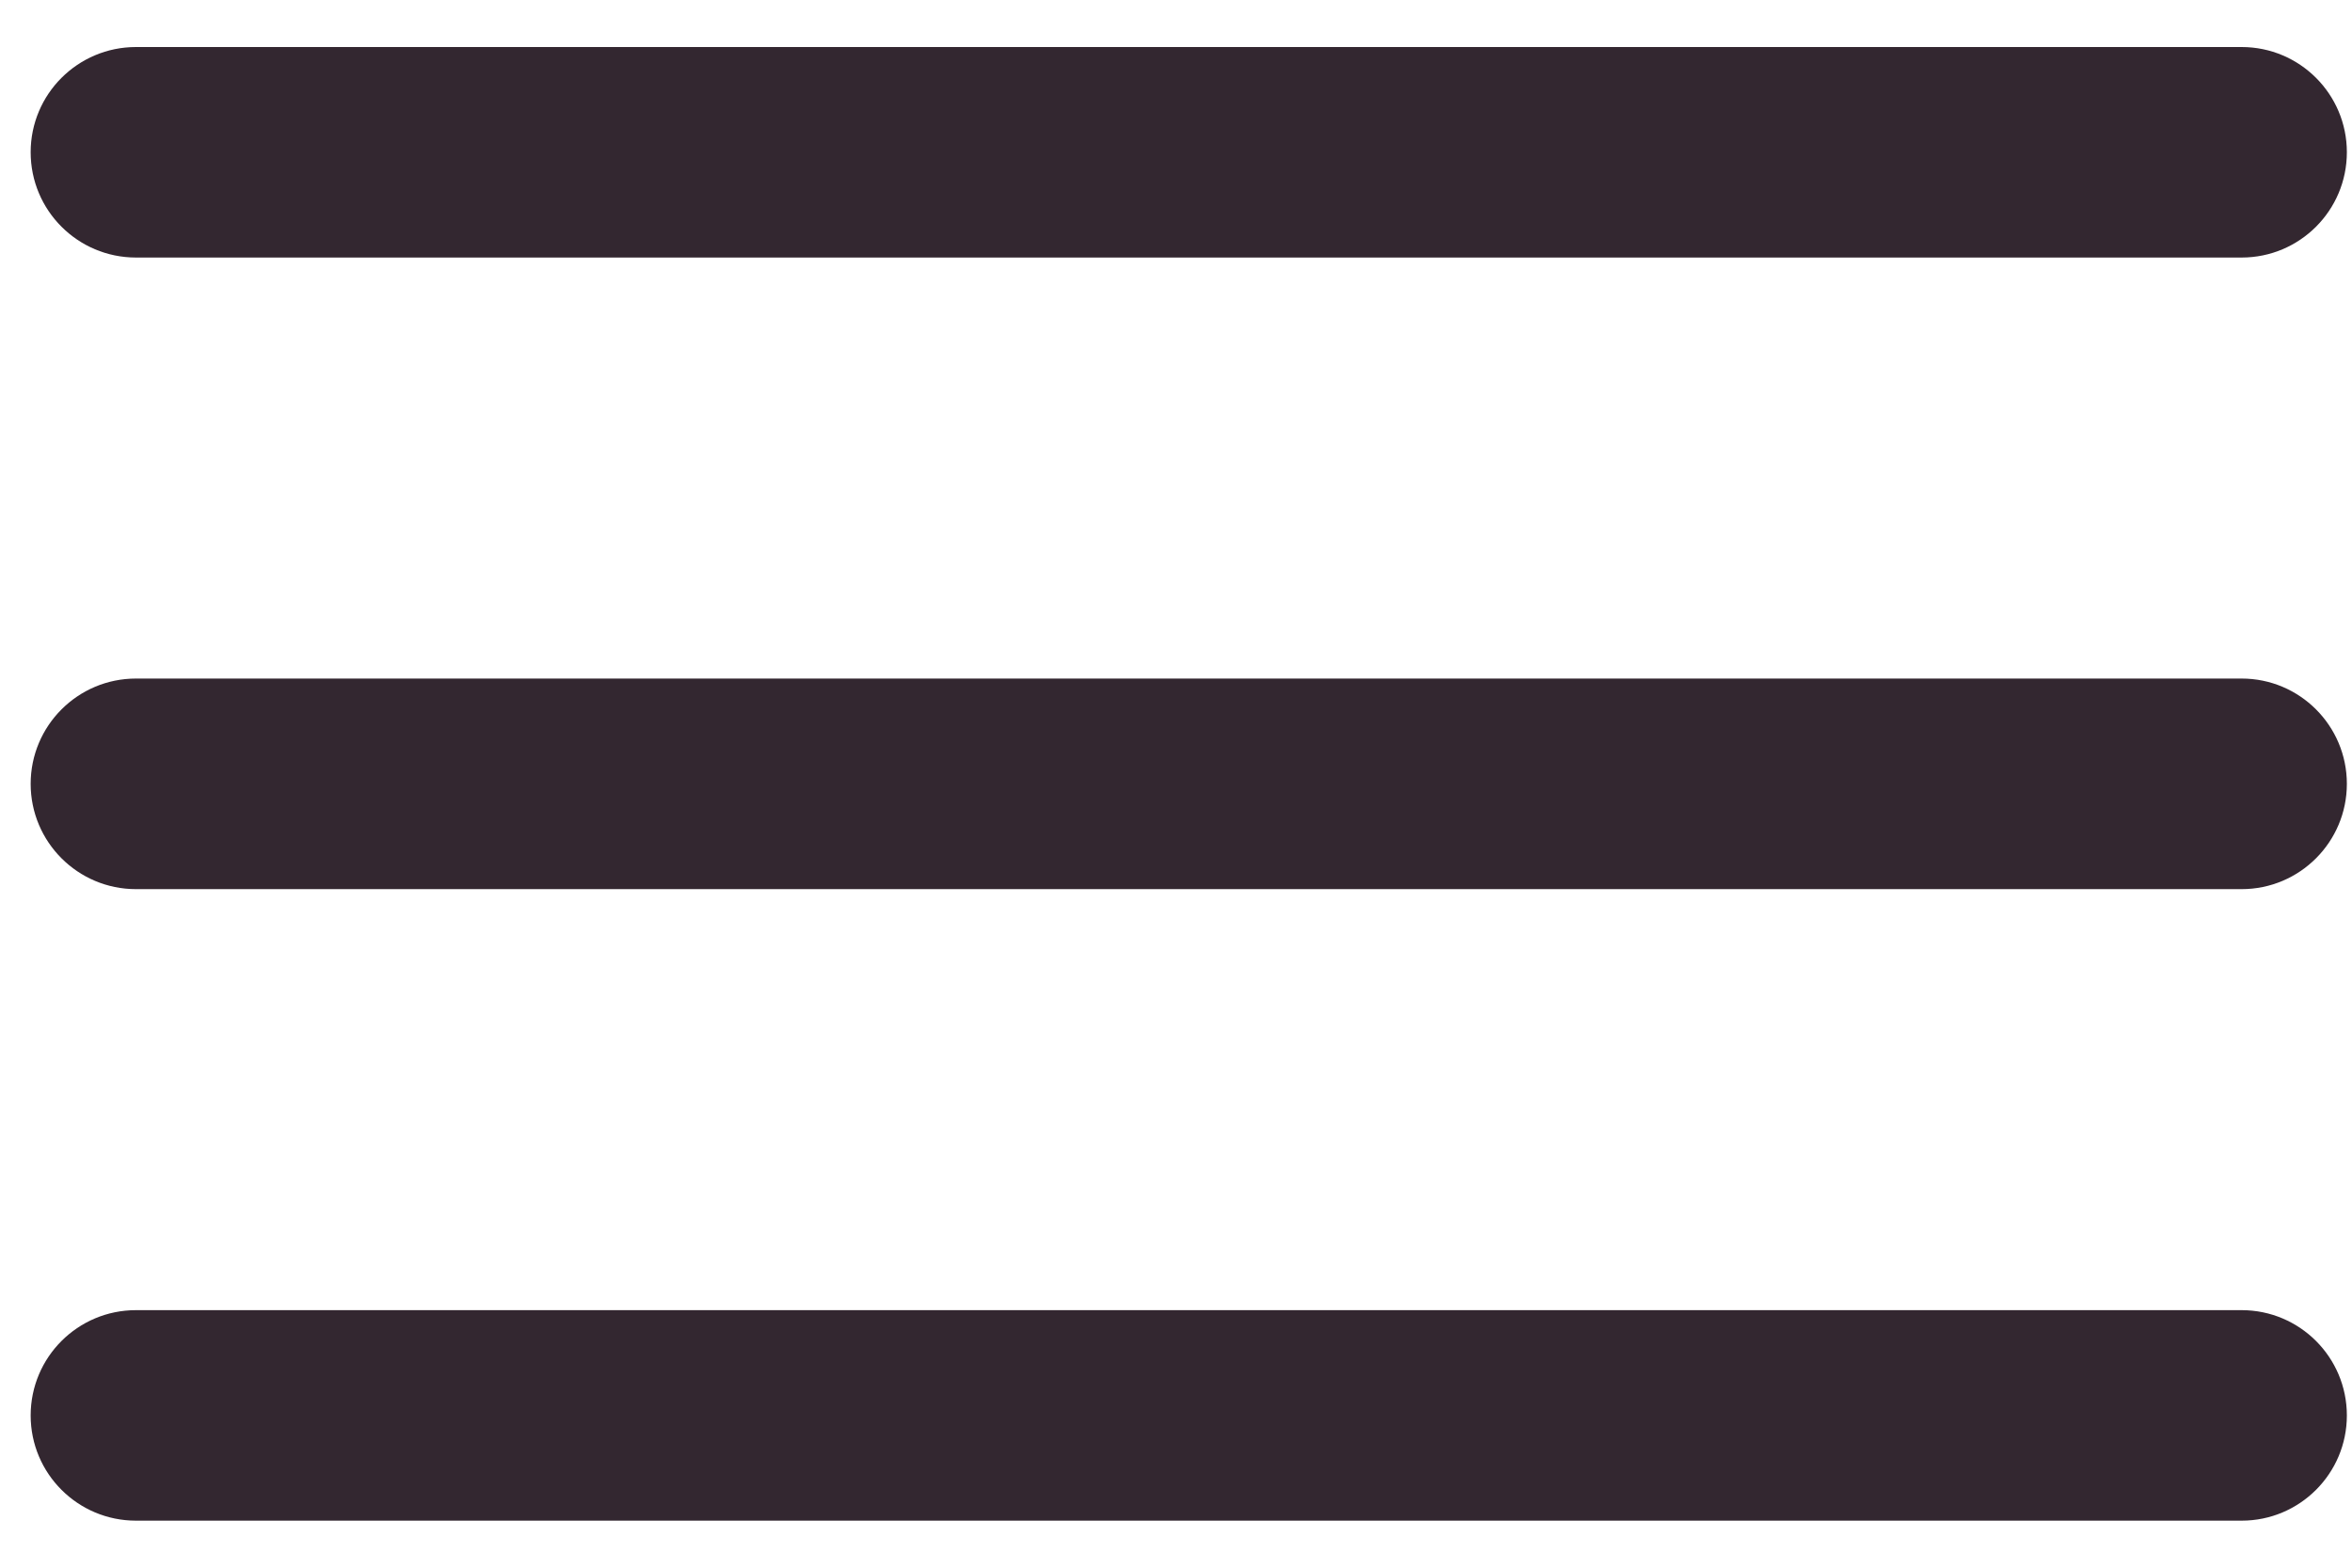
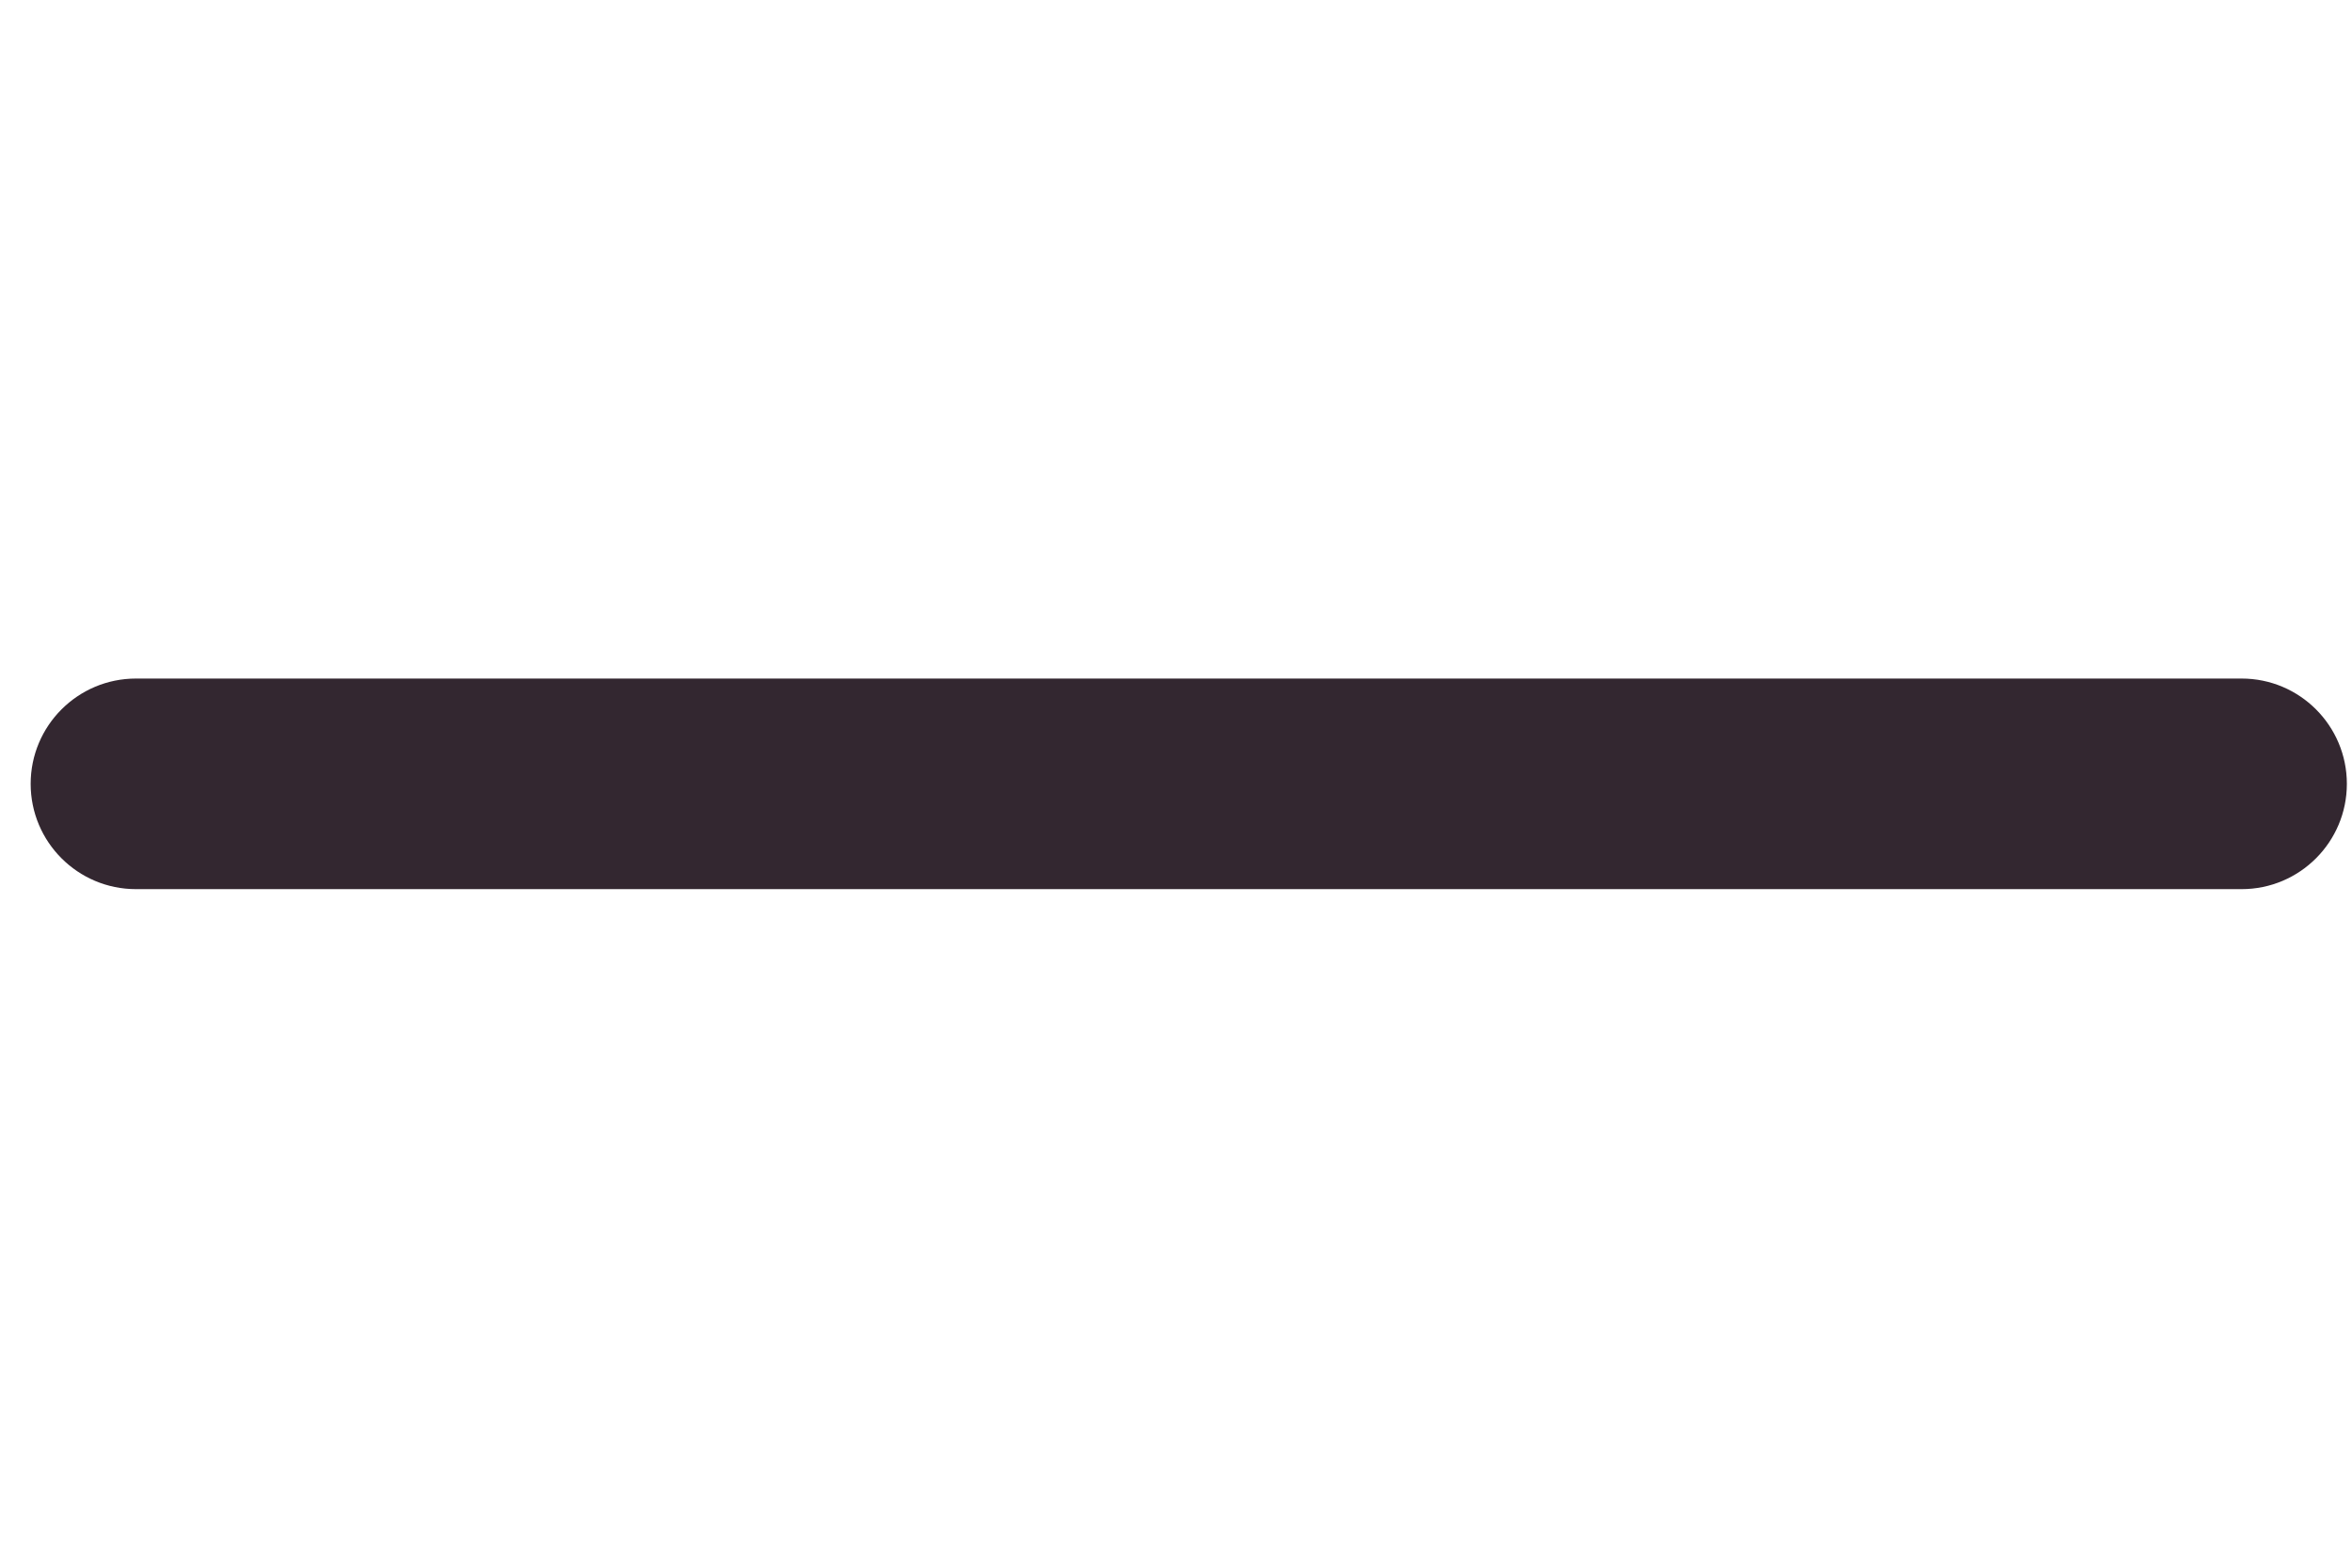
<svg xmlns="http://www.w3.org/2000/svg" width="27" height="18" viewBox="0 0 27 18" fill="none">
-   <path d="M1.561 0.54C0.893 0.54 0.352 1.081 0.352 1.748C0.352 2.416 0.893 2.957 1.561 2.957H25.733C26.4 2.957 26.941 2.416 26.941 1.748C26.941 1.081 26.4 0.54 25.733 0.54H1.561Z" fill="#332730" />
  <path d="M0.352 9C0.352 8.333 0.893 7.791 1.561 7.791H25.733C26.4 7.791 26.941 8.333 26.941 9C26.941 9.667 26.4 10.209 25.733 10.209H1.561C0.893 10.209 0.352 9.667 0.352 9Z" fill="#332730" />
-   <path d="M0.352 16.252C0.352 15.584 0.893 15.043 1.561 15.043H25.733C26.4 15.043 26.941 15.584 26.941 16.252C26.941 16.919 26.4 17.46 25.733 17.46H1.561C0.893 17.46 0.352 16.919 0.352 16.252Z" fill="#332730" />
</svg>